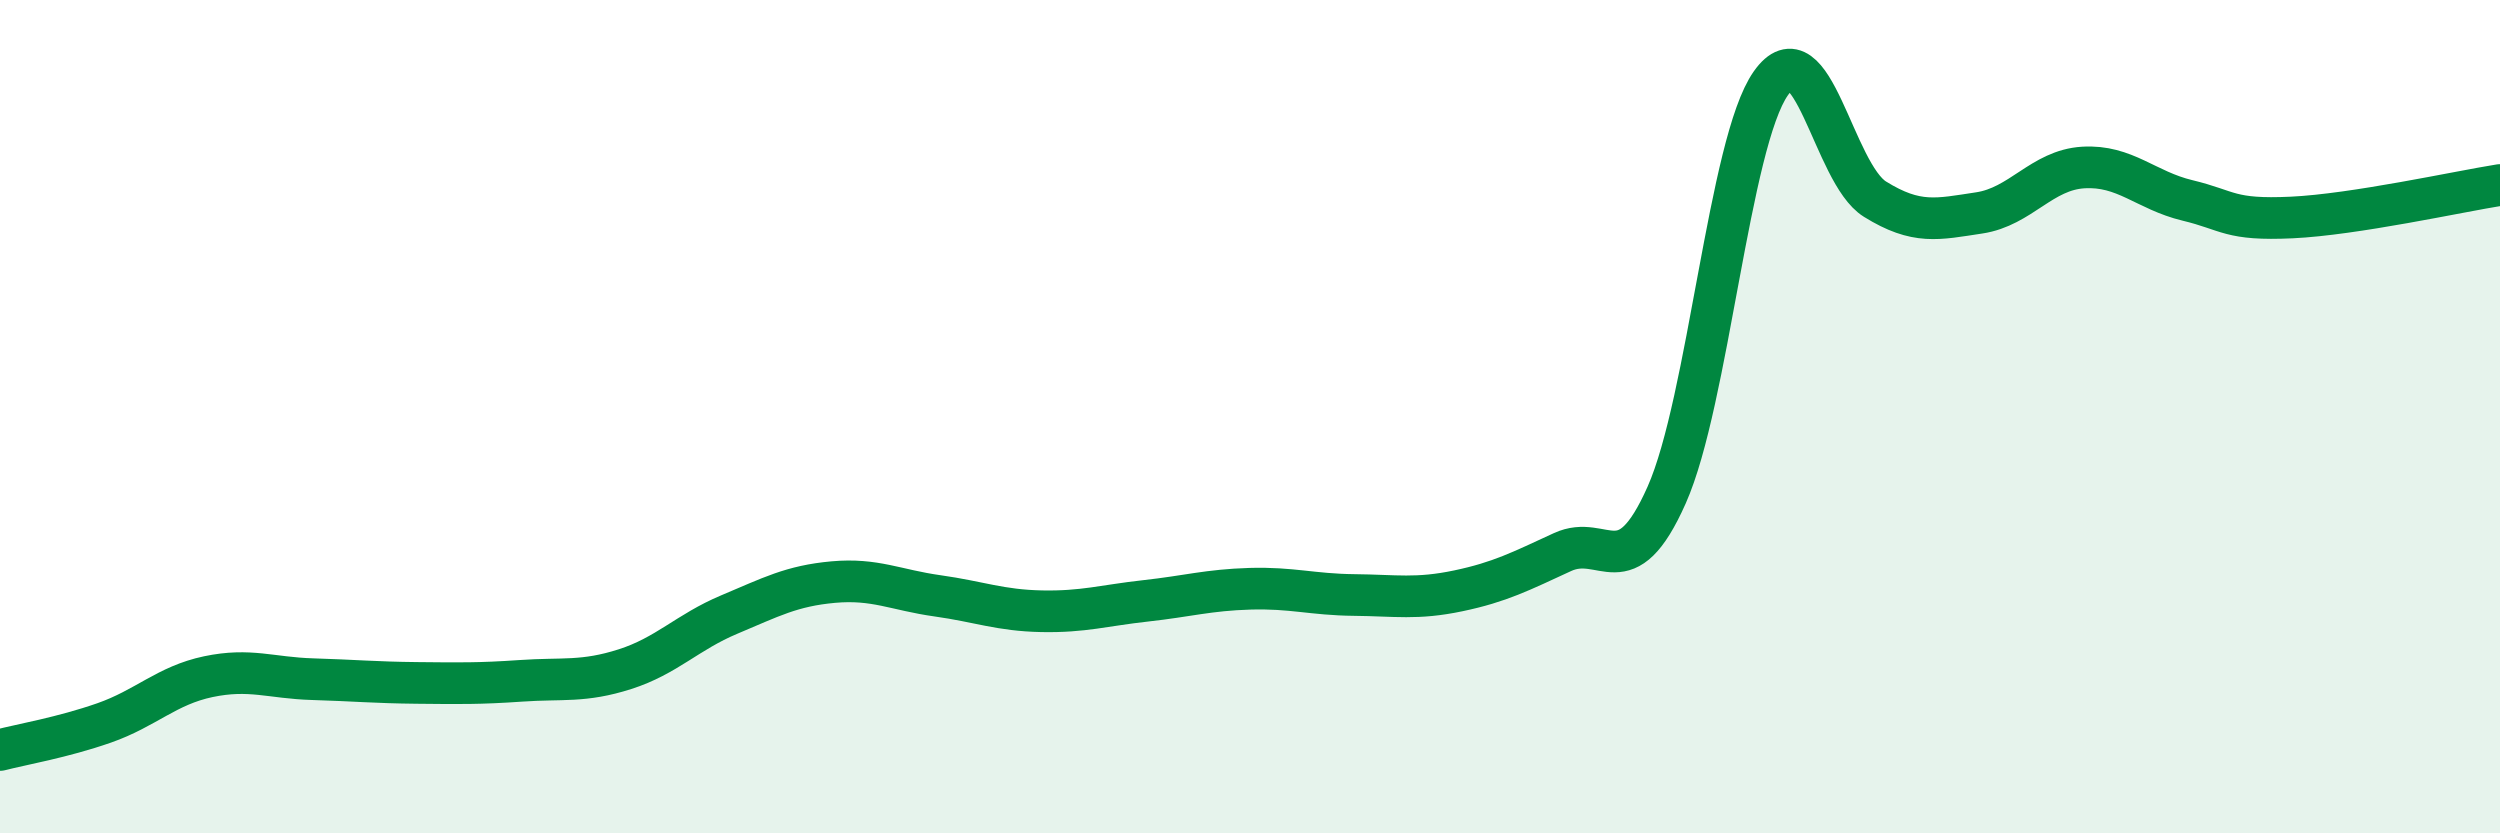
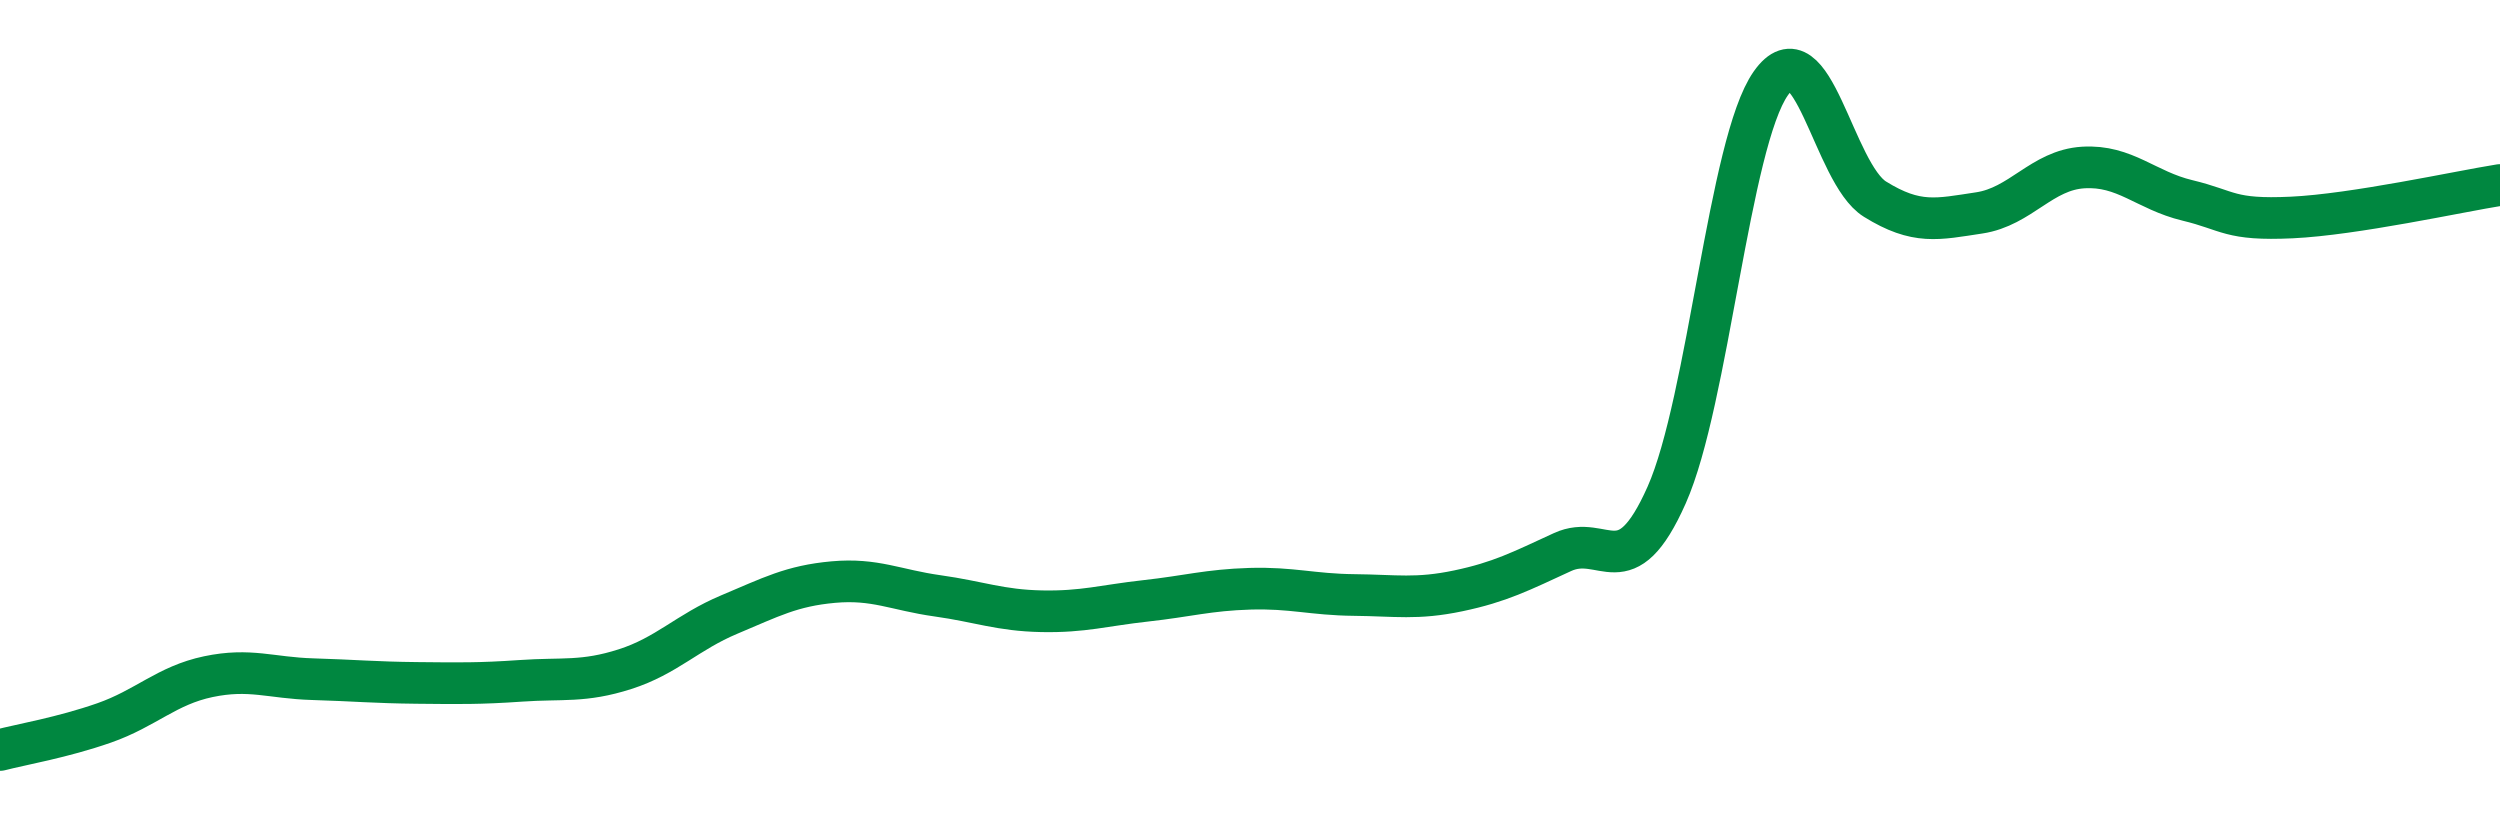
<svg xmlns="http://www.w3.org/2000/svg" width="60" height="20" viewBox="0 0 60 20">
-   <path d="M 0,18 C 0.5,17.87 1.5,17.7 2.5,17.35 C 3.5,17 4,16.45 5,16.24 C 6,16.03 6.5,16.27 7.5,16.3 C 8.5,16.33 9,16.38 10,16.39 C 11,16.4 11.5,16.41 12.5,16.34 C 13.5,16.27 14,16.38 15,16.06 C 16,15.74 16.5,15.17 17.5,14.75 C 18.5,14.33 19,14.06 20,13.97 C 21,13.88 21.5,14.16 22.5,14.3 C 23.5,14.44 24,14.65 25,14.67 C 26,14.69 26.5,14.53 27.5,14.42 C 28.5,14.31 29,14.16 30,14.13 C 31,14.1 31.5,14.27 32.5,14.28 C 33.5,14.29 34,14.39 35,14.18 C 36,13.97 36.5,13.71 37.5,13.25 C 38.5,12.79 39,14.13 40,11.88 C 41,9.63 41.5,3.42 42.5,2 C 43.5,0.58 44,4.16 45,4.78 C 46,5.4 46.5,5.26 47.5,5.11 C 48.5,4.96 49,4.08 50,4.02 C 51,3.96 51.5,4.57 52.5,4.81 C 53.5,5.05 53.5,5.29 55,5.22 C 56.5,5.15 59,4.6 60,4.44L60 20L0 20Z" fill="#008740" opacity="0.1" stroke-linecap="round" stroke-linejoin="round" />
  <path d="M 0,18 C 0.5,17.87 1.5,17.7 2.5,17.35 C 3.5,17 4,16.45 5,16.24 C 6,16.03 6.5,16.27 7.5,16.3 C 8.5,16.33 9,16.38 10,16.39 C 11,16.4 11.5,16.41 12.5,16.34 C 13.5,16.27 14,16.38 15,16.06 C 16,15.74 16.5,15.17 17.5,14.75 C 18.5,14.33 19,14.06 20,13.97 C 21,13.88 21.5,14.16 22.5,14.3 C 23.5,14.44 24,14.65 25,14.67 C 26,14.69 26.5,14.53 27.5,14.42 C 28.5,14.31 29,14.16 30,14.13 C 31,14.1 31.5,14.27 32.5,14.28 C 33.5,14.29 34,14.39 35,14.18 C 36,13.97 36.5,13.71 37.5,13.25 C 38.5,12.79 39,14.13 40,11.88 C 41,9.63 41.5,3.42 42.5,2 C 43.5,0.58 44,4.16 45,4.78 C 46,5.4 46.5,5.26 47.5,5.11 C 48.5,4.96 49,4.08 50,4.02 C 51,3.96 51.5,4.57 52.5,4.81 C 53.5,5.05 53.5,5.29 55,5.22 C 56.5,5.15 59,4.6 60,4.44" stroke="#008740" stroke-width="1" fill="none" stroke-linecap="round" stroke-linejoin="round" />
</svg>